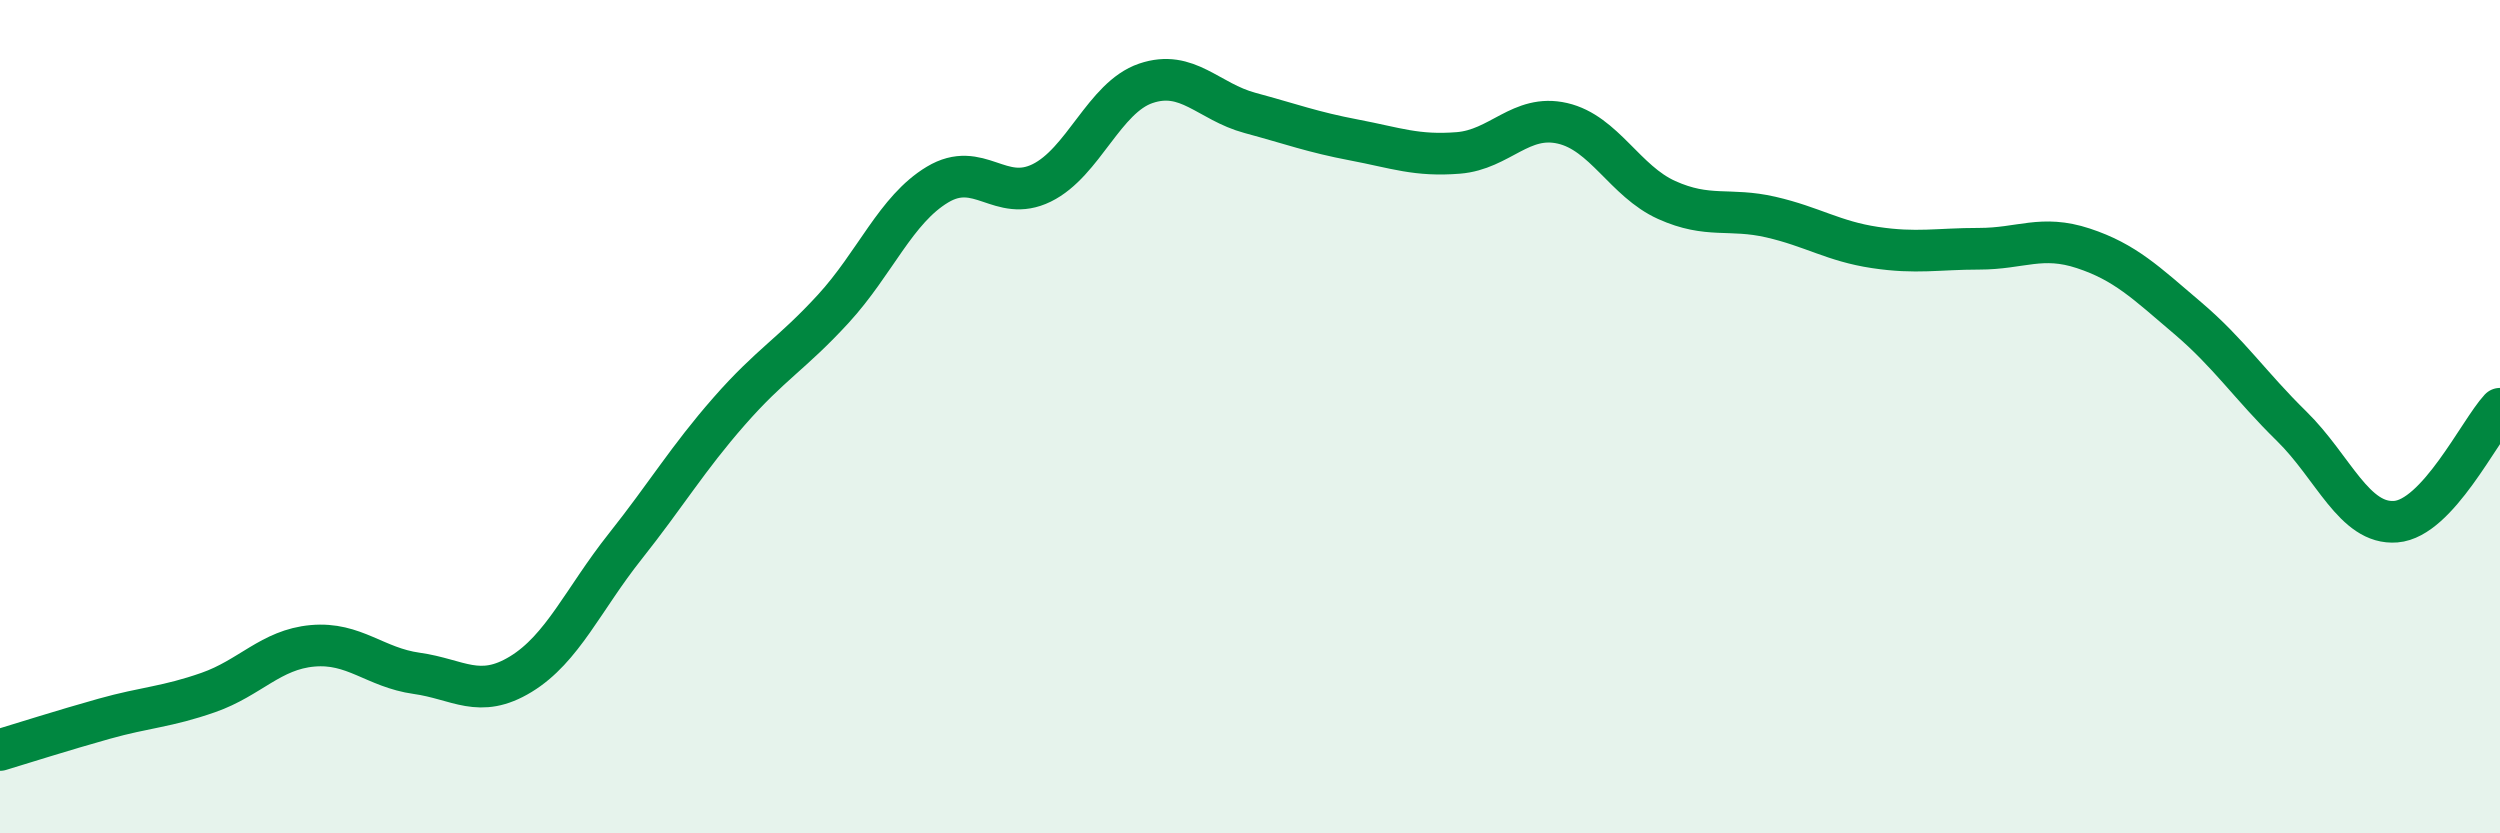
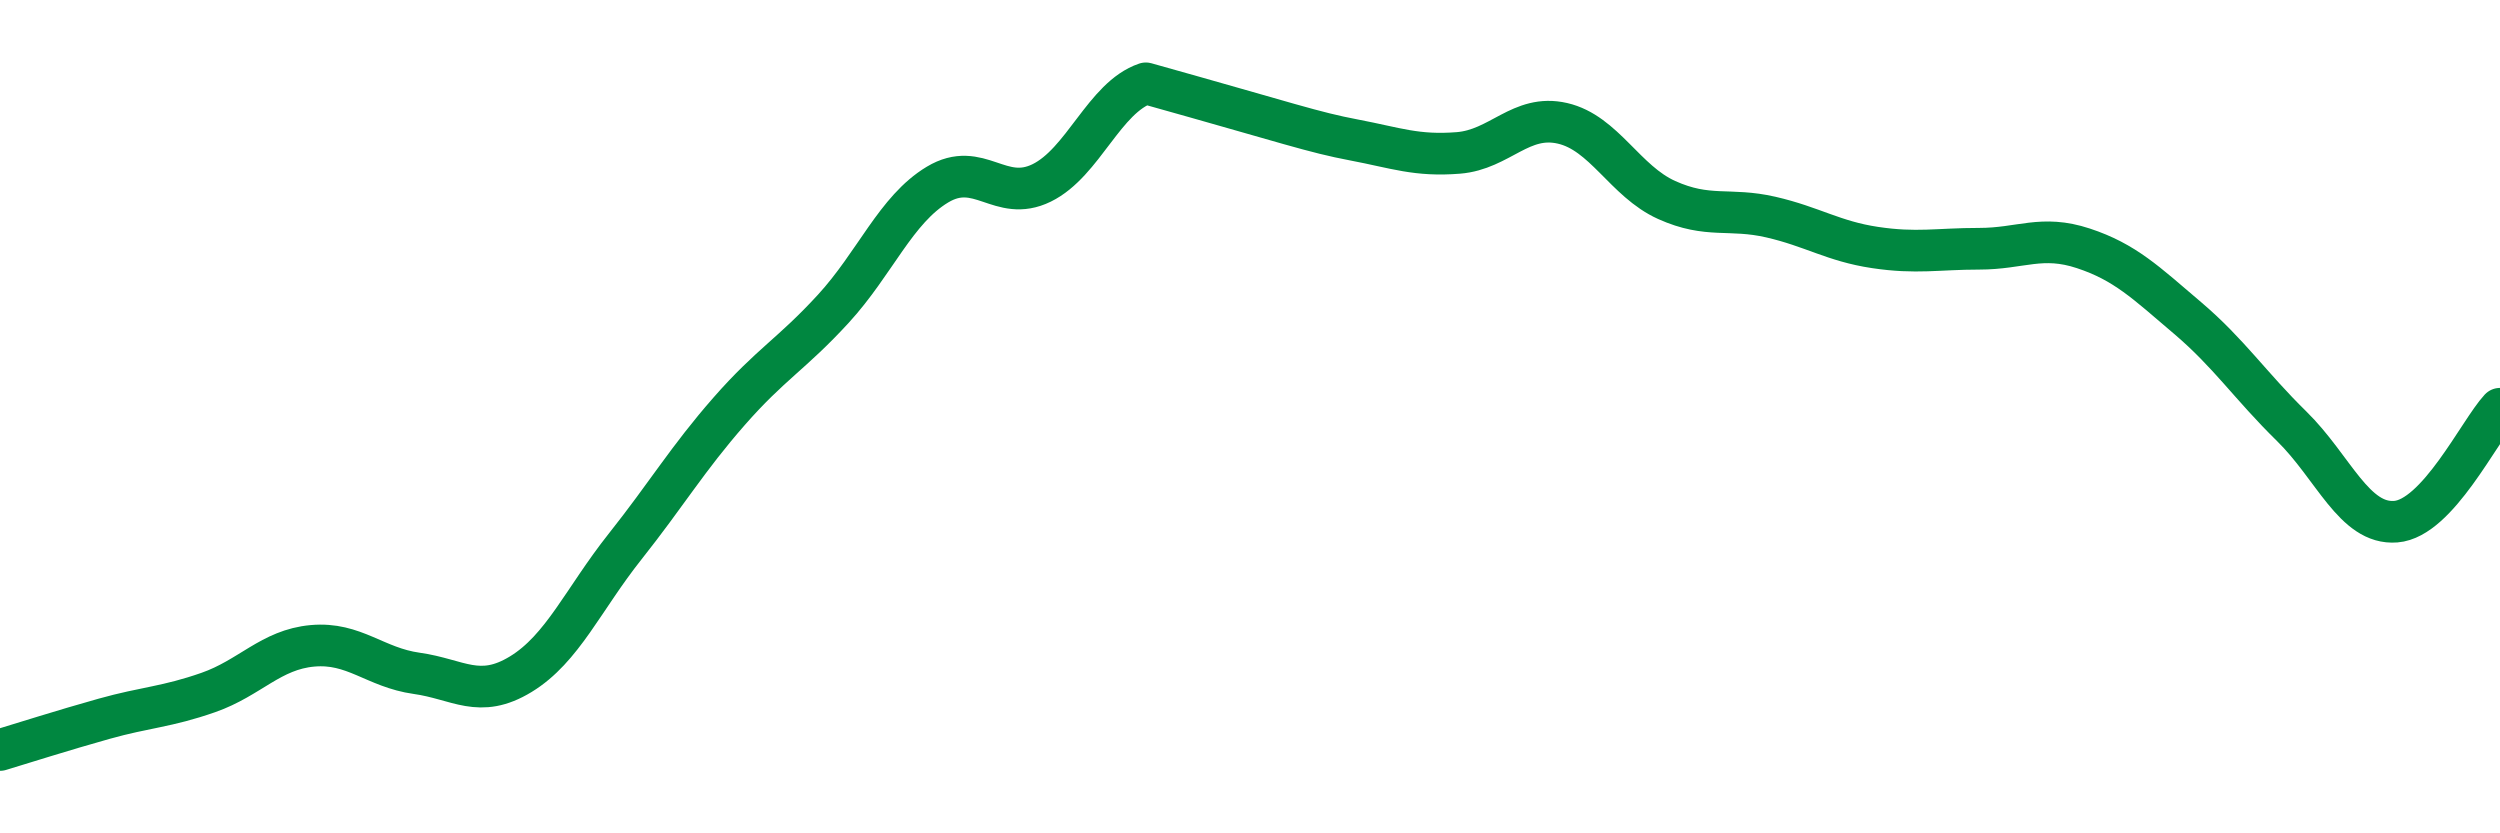
<svg xmlns="http://www.w3.org/2000/svg" width="60" height="20" viewBox="0 0 60 20">
-   <path d="M 0,18 C 0.5,17.85 1.5,17.53 2.5,17.25 C 3.5,16.97 4,16.97 5,16.62 C 6,16.27 6.5,15.59 7.5,15.5 C 8.5,15.41 9,16.02 10,16.16 C 11,16.3 11.5,16.79 12.5,16.18 C 13.5,15.57 14,14.38 15,13.12 C 16,11.86 16.5,11.01 17.5,9.87 C 18.5,8.73 19,8.5 20,7.41 C 21,6.32 21.5,5.03 22.5,4.43 C 23.5,3.83 24,4.88 25,4.39 C 26,3.9 26.5,2.34 27.5,2 C 28.5,1.66 29,2.44 30,2.71 C 31,2.98 31.5,3.17 32.5,3.36 C 33.5,3.55 34,3.75 35,3.67 C 36,3.59 36.5,2.73 37.5,2.96 C 38.5,3.19 39,4.35 40,4.8 C 41,5.25 41.5,4.98 42.5,5.21 C 43.5,5.44 44,5.79 45,5.94 C 46,6.09 46.5,5.97 47.5,5.97 C 48.5,5.97 49,5.63 50,5.96 C 51,6.29 51.5,6.78 52.5,7.63 C 53.5,8.48 54,9.25 55,10.23 C 56,11.21 56.5,12.6 57.5,12.52 C 58.5,12.44 59.5,10.35 60,9.81L60 20L0 20Z" fill="#008740" opacity="0.1" stroke-linecap="round" stroke-linejoin="round" />
-   <path d="M 0,18 C 0.5,17.85 1.5,17.53 2.5,17.25 C 3.5,16.97 4,16.97 5,16.62 C 6,16.27 6.5,15.59 7.5,15.5 C 8.5,15.41 9,16.02 10,16.16 C 11,16.3 11.5,16.79 12.5,16.18 C 13.5,15.57 14,14.38 15,13.12 C 16,11.86 16.5,11.01 17.5,9.87 C 18.5,8.73 19,8.5 20,7.41 C 21,6.32 21.5,5.03 22.5,4.43 C 23.5,3.83 24,4.88 25,4.39 C 26,3.9 26.5,2.34 27.5,2 C 28.5,1.66 29,2.44 30,2.71 C 31,2.98 31.5,3.17 32.5,3.36 C 33.5,3.55 34,3.75 35,3.67 C 36,3.59 36.5,2.73 37.5,2.96 C 38.5,3.19 39,4.35 40,4.8 C 41,5.25 41.5,4.98 42.5,5.21 C 43.5,5.44 44,5.79 45,5.94 C 46,6.09 46.5,5.97 47.5,5.97 C 48.5,5.97 49,5.63 50,5.96 C 51,6.29 51.5,6.78 52.5,7.63 C 53.5,8.48 54,9.25 55,10.23 C 56,11.21 56.5,12.6 57.5,12.52 C 58.5,12.44 59.5,10.35 60,9.81" stroke="#008740" stroke-width="1" fill="none" stroke-linecap="round" stroke-linejoin="round" />
+   <path d="M 0,18 C 0.5,17.85 1.5,17.53 2.5,17.25 C 3.5,16.97 4,16.97 5,16.62 C 6,16.27 6.5,15.59 7.5,15.5 C 8.5,15.41 9,16.02 10,16.16 C 11,16.3 11.5,16.79 12.5,16.18 C 13.5,15.57 14,14.38 15,13.12 C 16,11.86 16.5,11.01 17.5,9.87 C 18.5,8.73 19,8.5 20,7.41 C 21,6.32 21.5,5.03 22.5,4.43 C 23.5,3.83 24,4.88 25,4.39 C 26,3.9 26.5,2.34 27.5,2 C 31,2.98 31.5,3.17 32.5,3.36 C 33.5,3.55 34,3.75 35,3.67 C 36,3.59 36.5,2.73 37.5,2.96 C 38.5,3.19 39,4.35 40,4.8 C 41,5.25 41.5,4.98 42.5,5.21 C 43.5,5.44 44,5.79 45,5.94 C 46,6.09 46.5,5.97 47.5,5.97 C 48.5,5.97 49,5.63 50,5.96 C 51,6.29 51.5,6.78 52.5,7.63 C 53.5,8.48 54,9.25 55,10.23 C 56,11.21 56.5,12.6 57.5,12.52 C 58.5,12.44 59.5,10.35 60,9.81" stroke="#008740" stroke-width="1" fill="none" stroke-linecap="round" stroke-linejoin="round" />
</svg>